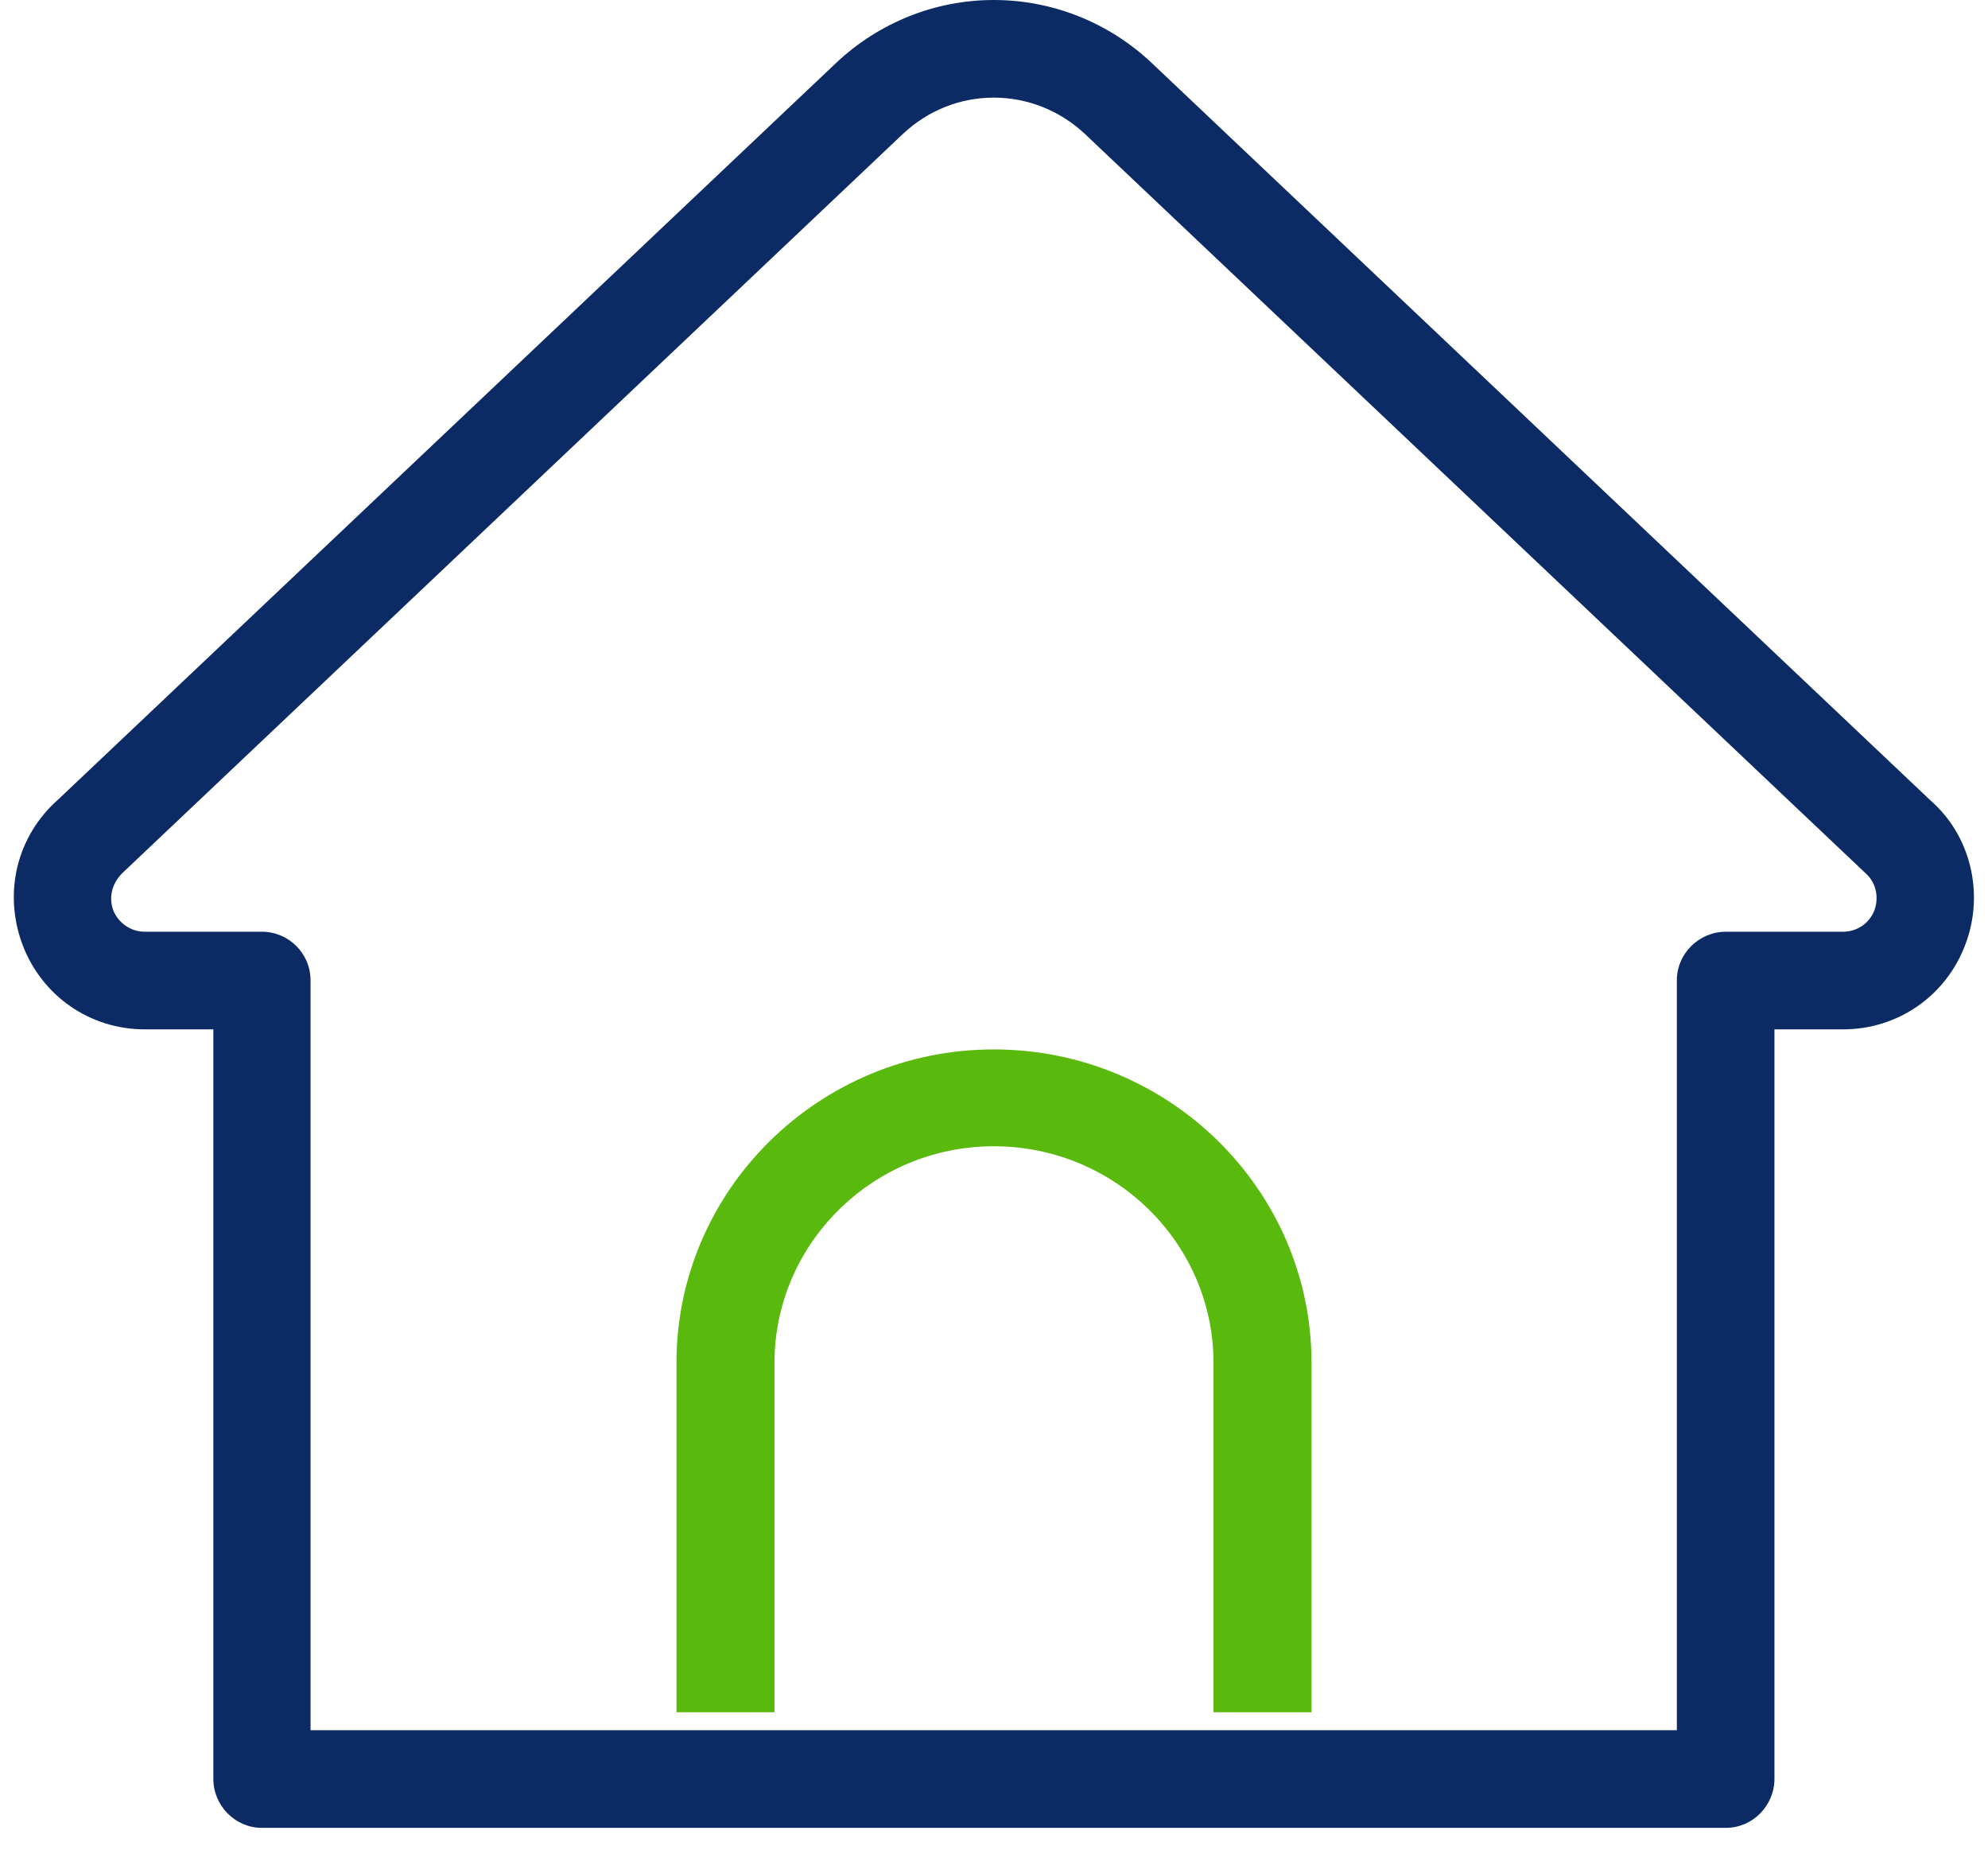
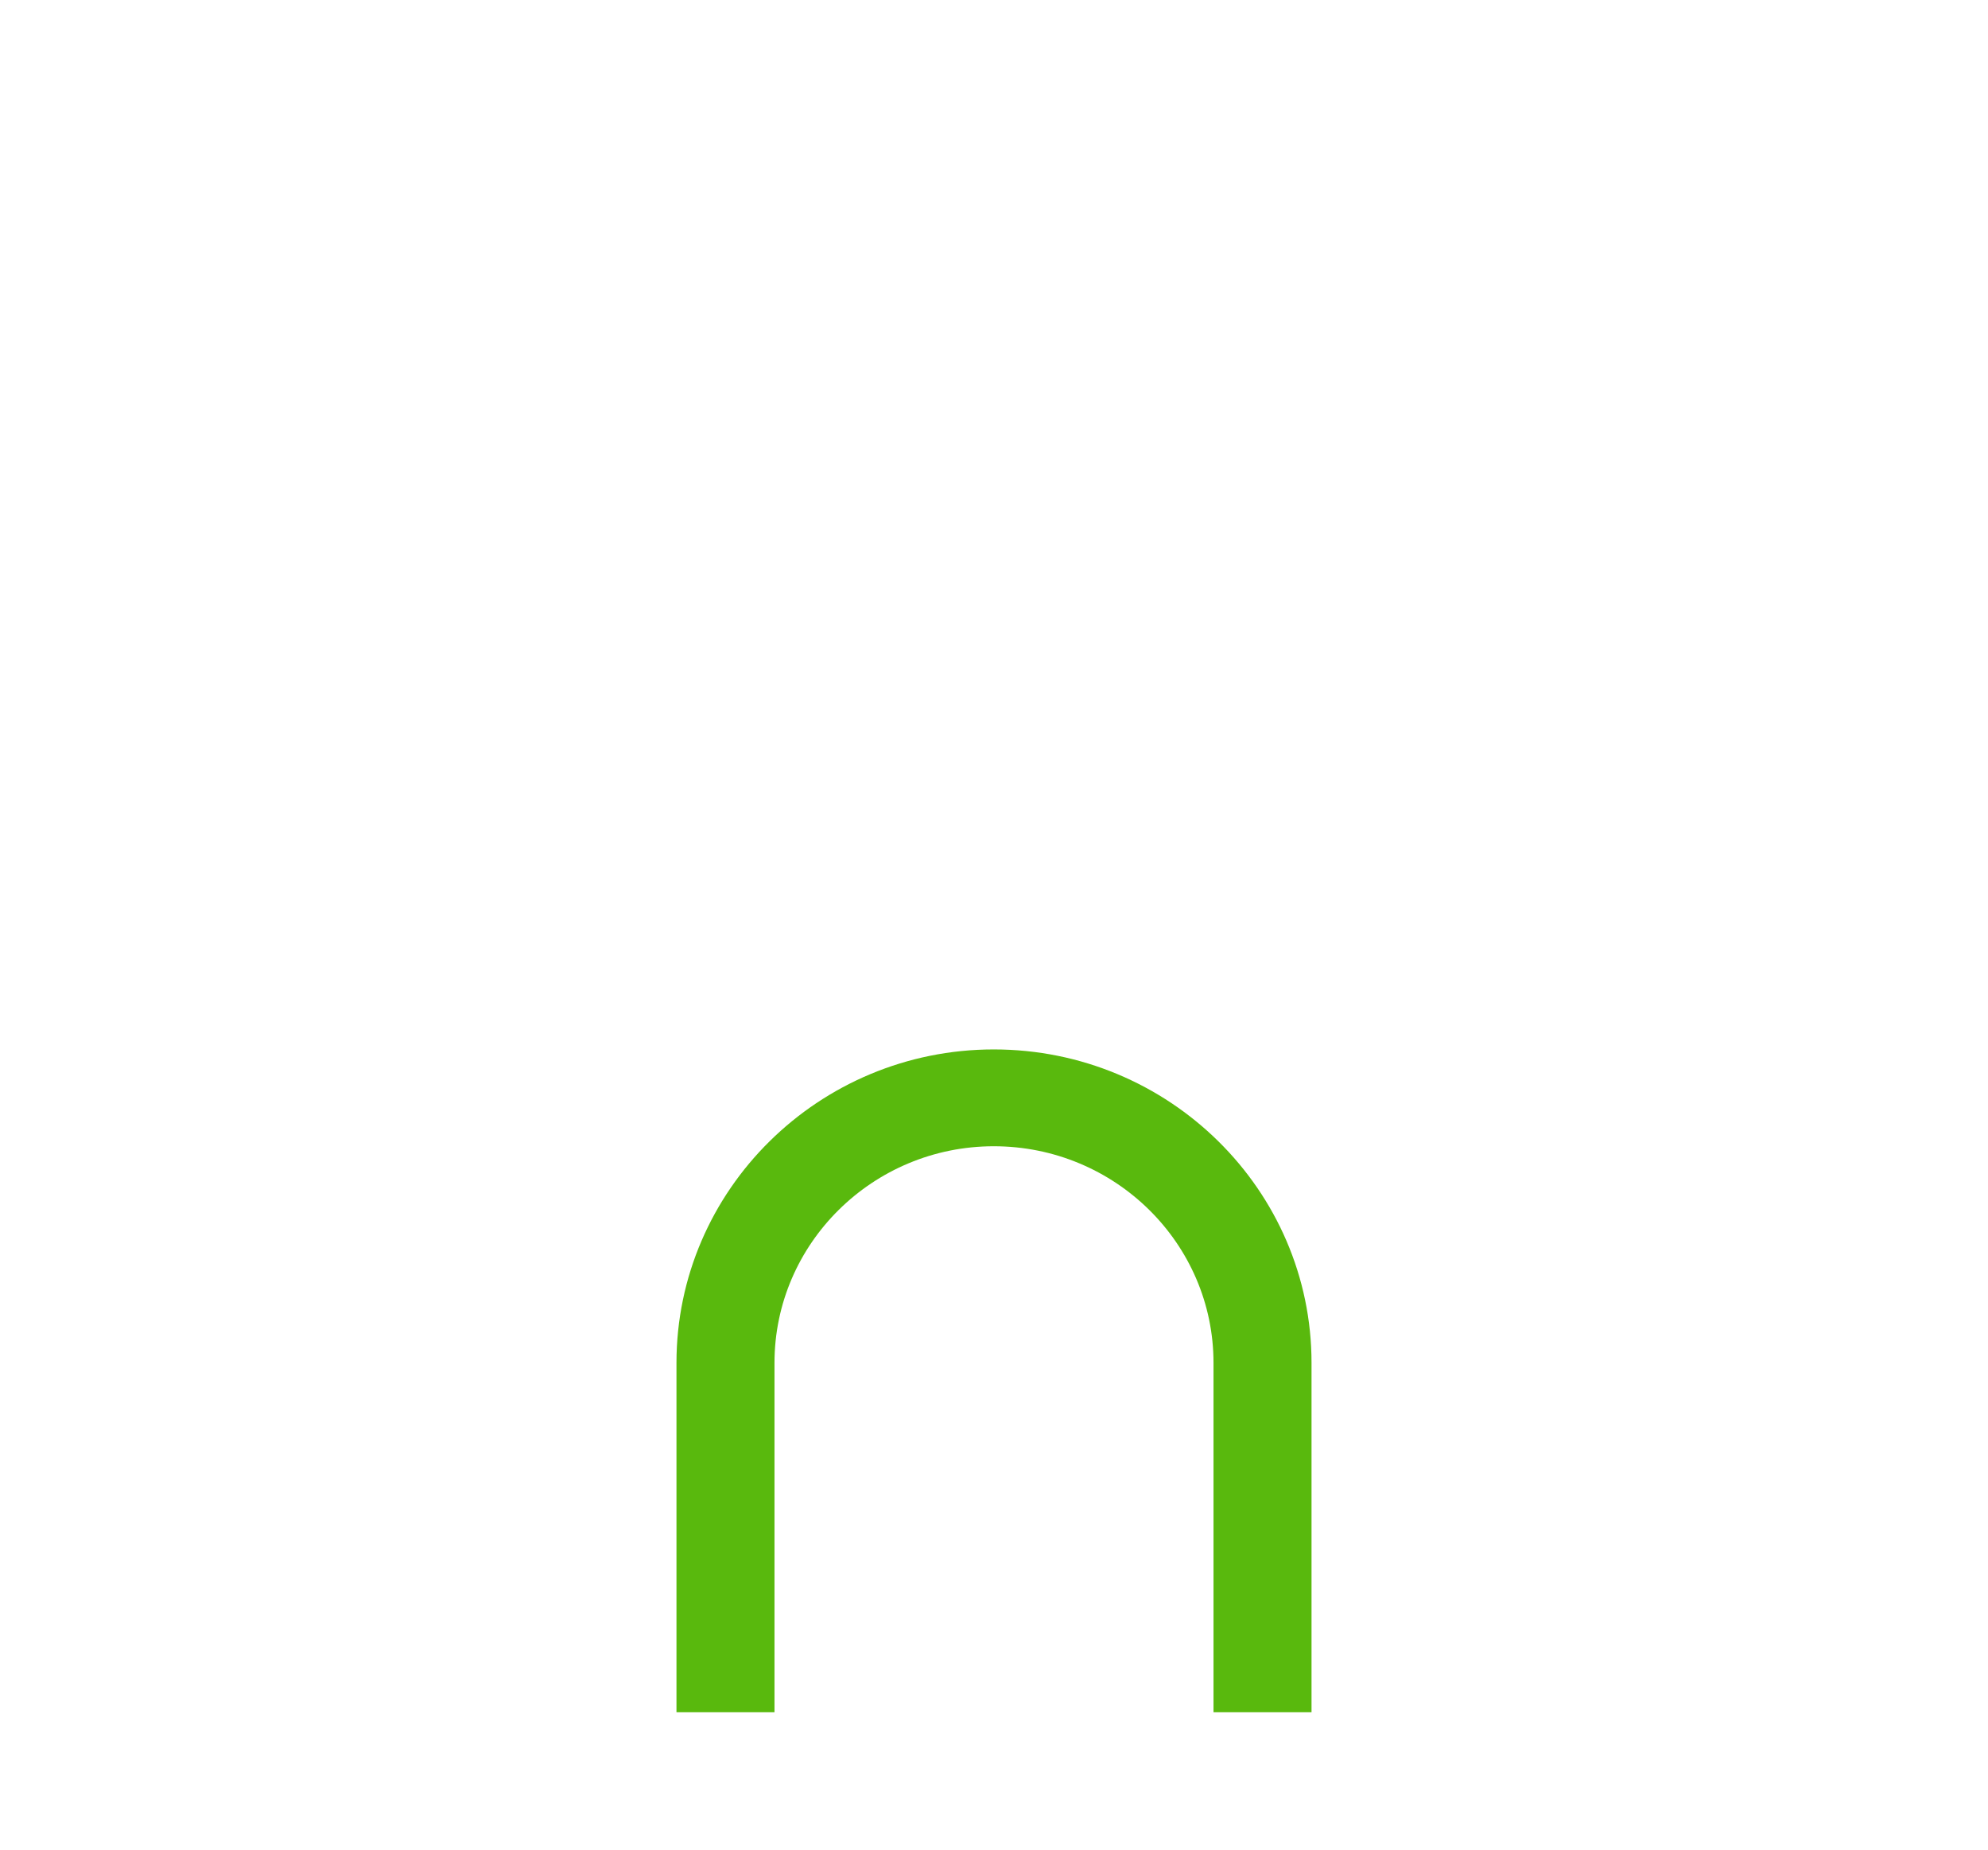
<svg xmlns="http://www.w3.org/2000/svg" width="72" height="67" viewBox="0 0 72 67" fill="none">
-   <path d="M69.924 28.99C71.365 30.249 71.881 32.342 71.183 34.193C70.486 36.059 68.741 37.273 66.754 37.273H64.266V64.412C64.266 65.383 63.477 66.187 62.506 66.187H9.487C8.516 66.187 7.727 65.383 7.727 64.412V37.273H5.239C3.252 37.273 1.508 36.059 0.81 34.193C0.112 32.312 0.613 30.264 2.114 28.944L30.285 2.276C31.832 0.819 33.865 0 35.989 0C38.128 0 40.161 0.819 41.708 2.276L69.924 28.99ZM67.891 32.949C68.058 32.464 67.937 31.933 67.543 31.599L39.281 4.839C38.386 4.005 37.218 3.535 35.989 3.535C34.76 3.535 33.607 4.005 32.712 4.839L4.496 31.553C4.071 31.933 3.92 32.464 4.102 32.964C4.284 33.419 4.739 33.738 5.239 33.738H9.487C10.458 33.738 11.247 34.527 11.247 35.498V62.652H20.516H24.596H28.116H43.877H47.397H51.113H60.731V35.498C60.731 34.527 61.535 33.738 62.506 33.738H66.754C67.254 33.738 67.709 33.435 67.891 32.949Z" fill="#0C2B65" />
  <path d="M47.5 49.35V62H43.95V49.35C43.95 45.028 40.384 41.506 35.992 41.506C31.616 41.506 28.05 45.028 28.05 49.35V62H24.5V49.35C24.5 43.093 29.657 38 35.992 38C42.343 38 47.5 43.093 47.5 49.35Z" fill="#59B90D" />
</svg>